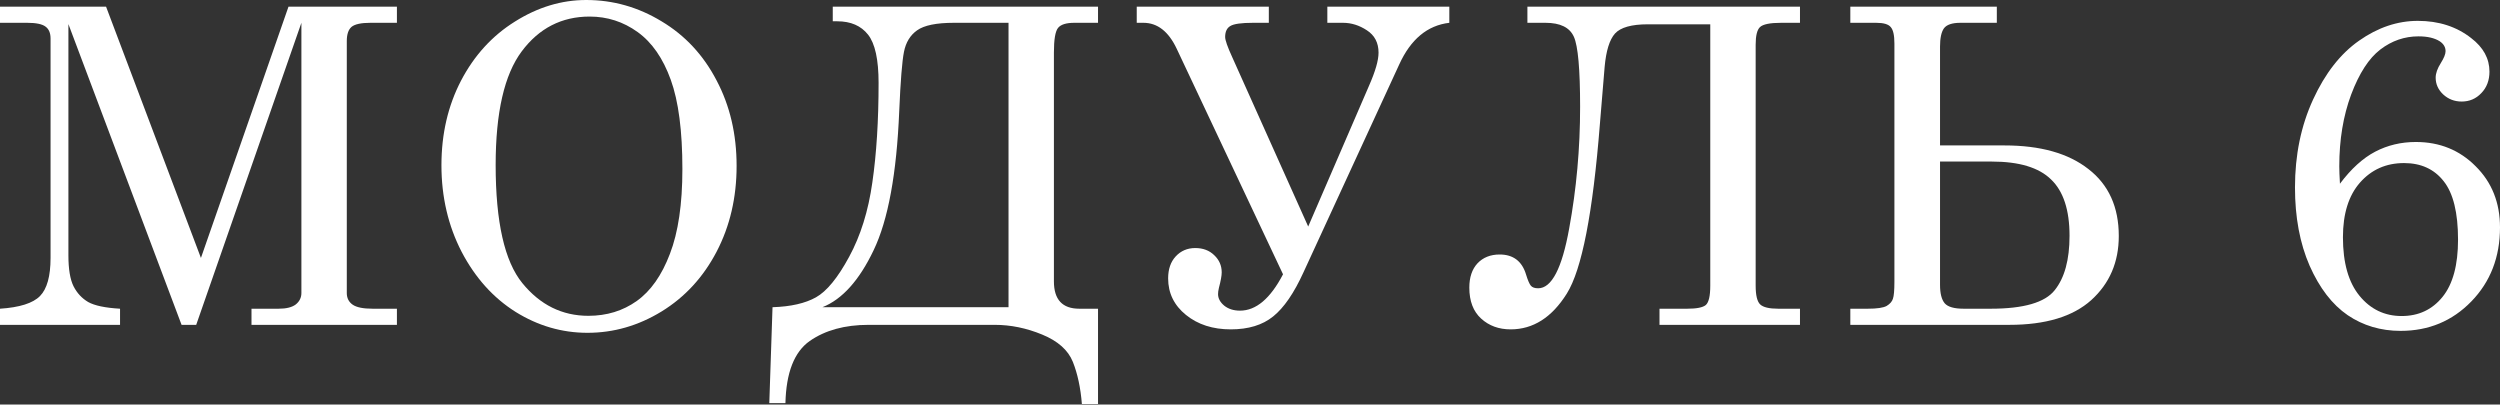
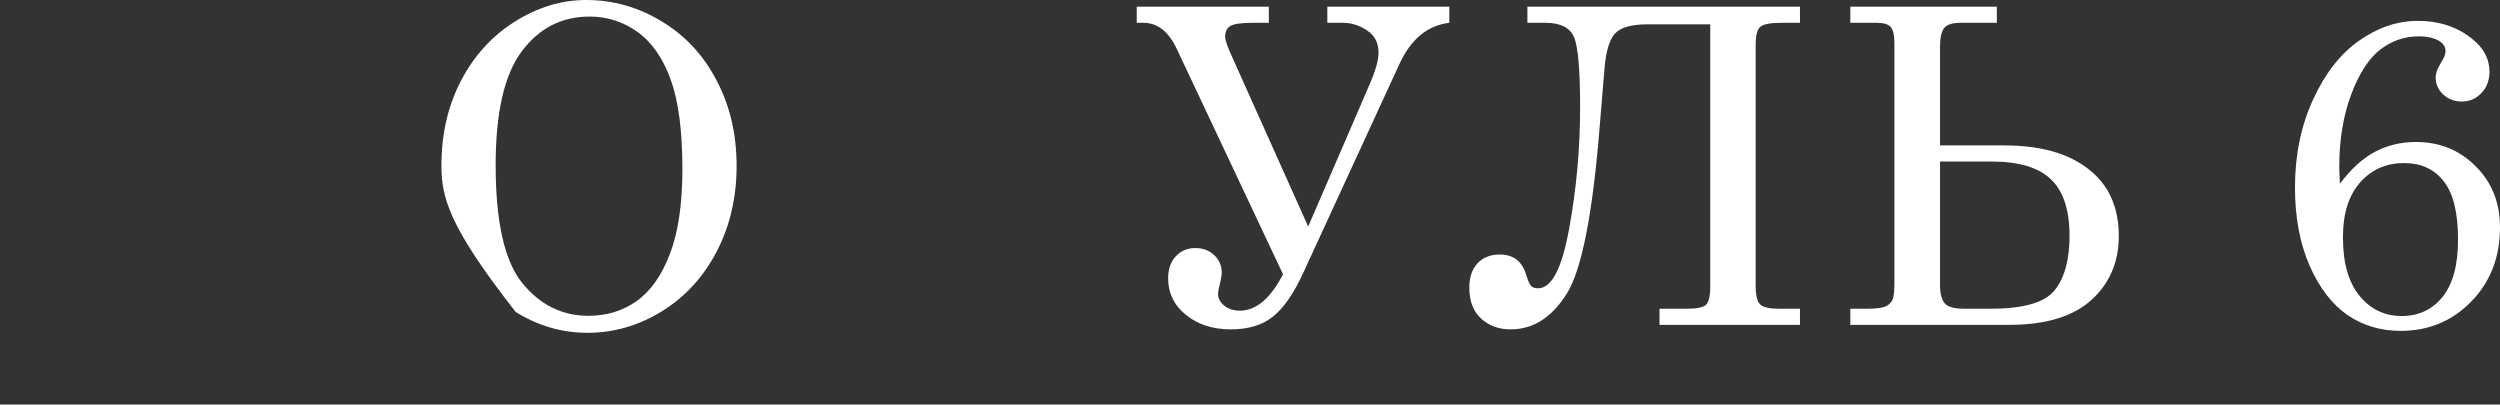
<svg xmlns="http://www.w3.org/2000/svg" width="1409" height="228" viewBox="0 0 1409 228" fill="none">
  <rect x="0" y="0" width="1409" height="228" fill="#333333" stroke="none" />
-   <path d="M0 3.759H59.776L113.246 145.377L162.594 3.759H223.704V12.852H208.79C203.536 12.852 199.979 13.62 198.12 15.156C196.342 16.692 195.453 19.359 195.453 23.159V165.141C195.453 167.97 196.544 170.152 198.726 171.688C200.909 173.224 204.668 173.992 210.003 173.992H223.704V183.085H141.74V173.992H157.017C161.382 173.992 164.615 173.183 166.717 171.567C168.819 169.869 169.869 167.727 169.869 165.141V12.852L110.579 183.085H102.334L38.557 13.58V143.922C38.557 151.682 39.527 157.502 41.467 161.382C43.407 165.181 46.155 168.131 49.712 170.233C53.349 172.254 59.331 173.507 67.657 173.992V183.085H0V173.992C11.074 173.264 18.591 170.88 22.552 166.838C26.513 162.796 28.493 155.643 28.493 145.377V21.703C28.493 18.632 27.564 16.409 25.705 15.035C23.846 13.58 20.37 12.852 15.277 12.852H0V3.759Z" fill="white" />
-   <path d="M330.398 0C345.513 0 359.659 4.001 372.835 12.004C386.091 19.925 396.438 31.04 403.874 45.347C411.392 59.574 415.15 75.619 415.15 93.483C415.15 111.347 411.392 127.473 403.874 141.861C396.357 156.249 386.01 167.485 372.835 175.568C359.74 183.57 345.837 187.572 331.125 187.572C316.737 187.572 303.238 183.651 290.628 175.811C278.018 167.889 267.874 156.613 260.195 141.982C252.596 127.271 248.797 110.983 248.797 93.119C248.797 75.498 252.475 59.614 259.831 45.468C267.268 31.242 277.412 20.127 290.264 12.125C303.117 4.042 316.495 0 330.398 0ZM332.338 9.336C316.575 9.336 303.804 15.884 294.023 28.978C284.242 42.073 279.352 63.413 279.352 92.998C279.352 125.088 284.364 147.277 294.387 159.563C304.41 171.85 316.818 177.993 331.61 177.993C341.957 177.993 351.05 175.204 358.891 169.627C366.732 164.049 372.956 155.198 377.563 143.073C382.252 130.949 384.596 115.025 384.596 95.301C384.596 73.8 382.413 57.027 378.048 44.983C373.683 32.858 367.459 23.886 359.376 18.066C351.293 12.246 342.28 9.336 332.338 9.336Z" fill="white" />
-   <path d="M618.843 173.992V227.705H609.75C609.022 218.571 607.325 210.649 604.657 203.94C601.99 197.312 596.21 192.179 587.319 188.542C578.508 184.904 569.616 183.085 560.644 183.085H489.471C476.134 183.085 465.1 186.117 456.37 192.179C447.64 198.322 443.073 210.003 442.669 227.22H433.575L435.394 173.143C445.66 172.82 453.824 170.961 459.886 167.566C465.949 164.171 472.173 156.572 478.559 144.771C485.025 132.888 489.39 118.904 491.653 102.819C493.998 86.733 495.17 68.02 495.17 46.681C495.17 33.586 493.189 24.533 489.229 19.521C485.268 14.509 479.488 12.004 471.89 12.004H469.344V3.759H618.843V12.852H605.506C600.898 12.852 597.827 13.822 596.291 15.762C594.755 17.702 593.987 22.31 593.987 29.585V158.593C593.987 168.859 598.756 173.992 608.295 173.992H618.843ZM568.404 173.143V12.852H537.607C527.745 12.852 520.834 14.267 516.873 17.096C512.993 19.844 510.528 23.886 509.477 29.221C508.426 34.475 507.537 45.59 506.81 62.564C505.355 97.888 500.545 124.037 492.381 141.012C484.298 157.987 474.679 168.697 463.524 173.143H568.404Z" fill="white" />
+   <path d="M330.398 0C345.513 0 359.659 4.001 372.835 12.004C386.091 19.925 396.438 31.04 403.874 45.347C411.392 59.574 415.15 75.619 415.15 93.483C415.15 111.347 411.392 127.473 403.874 141.861C396.357 156.249 386.01 167.485 372.835 175.568C359.74 183.57 345.837 187.572 331.125 187.572C316.737 187.572 303.238 183.651 290.628 175.811C252.596 127.271 248.797 110.983 248.797 93.119C248.797 75.498 252.475 59.614 259.831 45.468C267.268 31.242 277.412 20.127 290.264 12.125C303.117 4.042 316.495 0 330.398 0ZM332.338 9.336C316.575 9.336 303.804 15.884 294.023 28.978C284.242 42.073 279.352 63.413 279.352 92.998C279.352 125.088 284.364 147.277 294.387 159.563C304.41 171.85 316.818 177.993 331.61 177.993C341.957 177.993 351.05 175.204 358.891 169.627C366.732 164.049 372.956 155.198 377.563 143.073C382.252 130.949 384.596 115.025 384.596 95.301C384.596 73.8 382.413 57.027 378.048 44.983C373.683 32.858 367.459 23.886 359.376 18.066C351.293 12.246 342.28 9.336 332.338 9.336Z" fill="white" />
  <path d="M723.112 154.592L663.215 27.523C658.608 17.743 652.343 12.852 644.422 12.852H640.663V3.759H715.11V12.852H706.259C699.63 12.852 695.346 13.459 693.406 14.671C691.466 15.803 690.496 17.864 690.496 20.855C690.496 22.633 691.83 26.432 694.498 32.252L737.298 127.675L771.612 48.257C775.168 40.174 776.947 33.99 776.947 29.706C776.947 24.128 774.764 19.925 770.399 17.096C766.115 14.267 761.629 12.852 756.941 12.852H748.089V3.759H816.837V12.852C804.47 14.307 795.053 22.148 788.586 36.375L734.631 153.501C729.296 165.221 723.597 173.507 717.535 178.357C711.553 183.207 703.591 185.632 693.649 185.632C683.545 185.632 675.138 182.924 668.429 177.508C661.72 172.092 658.365 165.221 658.365 156.896C658.365 151.722 659.78 147.6 662.609 144.528C665.519 141.376 669.197 139.8 673.643 139.8C678.008 139.8 681.564 141.133 684.313 143.801C687.142 146.468 688.556 149.702 688.556 153.501C688.556 155.36 688.031 158.27 686.98 162.231C686.657 163.605 686.495 164.777 686.495 165.747C686.495 168.172 687.667 170.354 690.011 172.294C692.356 174.153 695.306 175.083 698.863 175.083C707.916 175.083 715.999 168.253 723.112 154.592Z" fill="white" />
  <path d="M860.846 3.759H1014.47V12.852H1003.92C997.614 12.852 993.613 13.661 991.916 15.277C990.299 16.813 989.491 20.127 989.491 25.22V161.018C989.491 166.434 990.339 169.95 992.037 171.567C993.734 173.183 997.129 173.992 1002.22 173.992H1014.47V183.085H935.292V173.992H950.934C956.188 173.992 959.663 173.305 961.361 171.931C963.058 170.476 963.907 166.838 963.907 161.018V13.701H928.745C919.53 13.701 913.347 15.439 910.194 18.915C907.122 22.391 905.182 28.655 904.374 37.708L901.707 69.839C897.746 120.117 891.522 152.005 883.034 165.504C874.628 178.923 864.079 185.632 851.388 185.632C844.76 185.632 839.223 183.611 834.777 179.569C830.332 175.528 828.109 169.708 828.109 162.109C828.109 156.289 829.645 151.722 832.716 148.408C835.869 145.094 840.032 143.437 845.205 143.437C852.884 143.437 857.855 147.236 860.118 154.835C861.088 157.987 861.978 160.048 862.786 161.018C863.594 161.988 864.968 162.473 866.908 162.473C874.507 162.473 880.326 151.278 884.368 128.887C888.491 106.497 890.552 83.621 890.552 60.261C890.552 39.083 889.38 25.907 887.036 20.733C884.691 15.479 879.356 12.852 871.031 12.852H860.846V3.759Z" fill="white" />
  <path d="M1042.84 183.085V173.992H1052.66C1057.91 173.992 1061.47 173.466 1063.33 172.416C1065.19 171.284 1066.36 169.95 1066.84 168.414C1067.41 166.879 1067.69 163.645 1067.69 158.714V24.492C1067.69 19.885 1067 16.813 1065.63 15.277C1064.34 13.661 1061.59 12.852 1057.38 12.852H1042.84V3.759H1125.41V12.852H1104.91C1100.23 12.852 1097.11 13.903 1095.58 16.005C1094.12 18.107 1093.4 21.542 1093.4 26.311V81.964H1129.77C1149.98 81.964 1165.74 86.41 1177.06 95.301C1188.45 104.112 1194.15 116.682 1194.15 133.01C1194.15 147.721 1188.98 159.765 1178.63 169.142C1168.29 178.438 1152.89 183.085 1132.44 183.085H1042.84ZM1093.4 91.058V160.533C1093.4 165.383 1094.28 168.859 1096.06 170.961C1097.84 172.981 1101.4 173.992 1106.73 173.992H1122.01C1140.52 173.992 1152.52 170.516 1158.02 163.564C1163.6 156.613 1166.39 146.388 1166.39 132.888C1166.39 118.339 1162.91 107.75 1155.96 101.121C1149.09 94.412 1137.97 91.058 1122.62 91.058H1093.4Z" fill="white" />
  <path d="M1318.79 103.546C1325.09 95.14 1331.72 89.118 1338.67 85.48C1345.62 81.843 1353.26 80.024 1361.59 80.024C1375.01 80.024 1386.24 84.591 1395.3 93.725C1404.43 102.778 1409 114.257 1409 128.16C1409 144.892 1403.62 158.795 1392.87 169.869C1382.12 180.943 1368.82 186.48 1352.98 186.48C1341.82 186.48 1331.88 183.53 1323.15 177.629C1314.42 171.648 1307.27 162.352 1301.69 149.742C1296.19 137.132 1293.45 122.421 1293.45 105.608C1293.45 87.42 1296.84 70.93 1303.63 56.138C1310.42 41.346 1319.07 30.272 1329.58 22.916C1340.17 15.479 1351.2 11.761 1362.68 11.761C1374.48 11.761 1384.5 14.994 1392.75 21.461C1399.62 26.715 1403.06 33.02 1403.06 40.376C1403.06 45.307 1401.52 49.348 1398.45 52.501C1395.46 55.653 1391.78 57.229 1387.41 57.229C1383.37 57.229 1379.9 55.896 1376.99 53.228C1374.16 50.561 1372.74 47.408 1372.74 43.771C1372.74 41.346 1373.71 38.597 1375.65 35.526C1377.43 32.697 1378.32 30.474 1378.32 28.857C1378.32 26.594 1377.23 24.735 1375.05 23.28C1372.14 21.421 1368.14 20.491 1363.04 20.491C1355.2 20.491 1348.05 22.956 1341.58 27.887C1335.12 32.818 1329.62 41.305 1325.09 53.349C1320.65 65.313 1318.42 78.771 1318.42 93.725C1318.42 95.908 1318.54 99.181 1318.79 103.546ZM1354.92 91.906C1344.82 91.906 1336.53 95.584 1330.06 102.94C1323.68 110.215 1320.48 120.481 1320.48 133.737C1320.48 148.125 1323.6 159.119 1329.82 166.717C1336.04 174.315 1343.97 178.114 1353.59 178.114C1363.12 178.114 1370.8 174.517 1376.62 167.323C1382.44 160.129 1385.35 149.378 1385.35 135.071C1385.35 119.874 1382.65 108.881 1377.23 102.091C1371.89 95.301 1364.46 91.906 1354.92 91.906Z" fill="white" />
</svg>